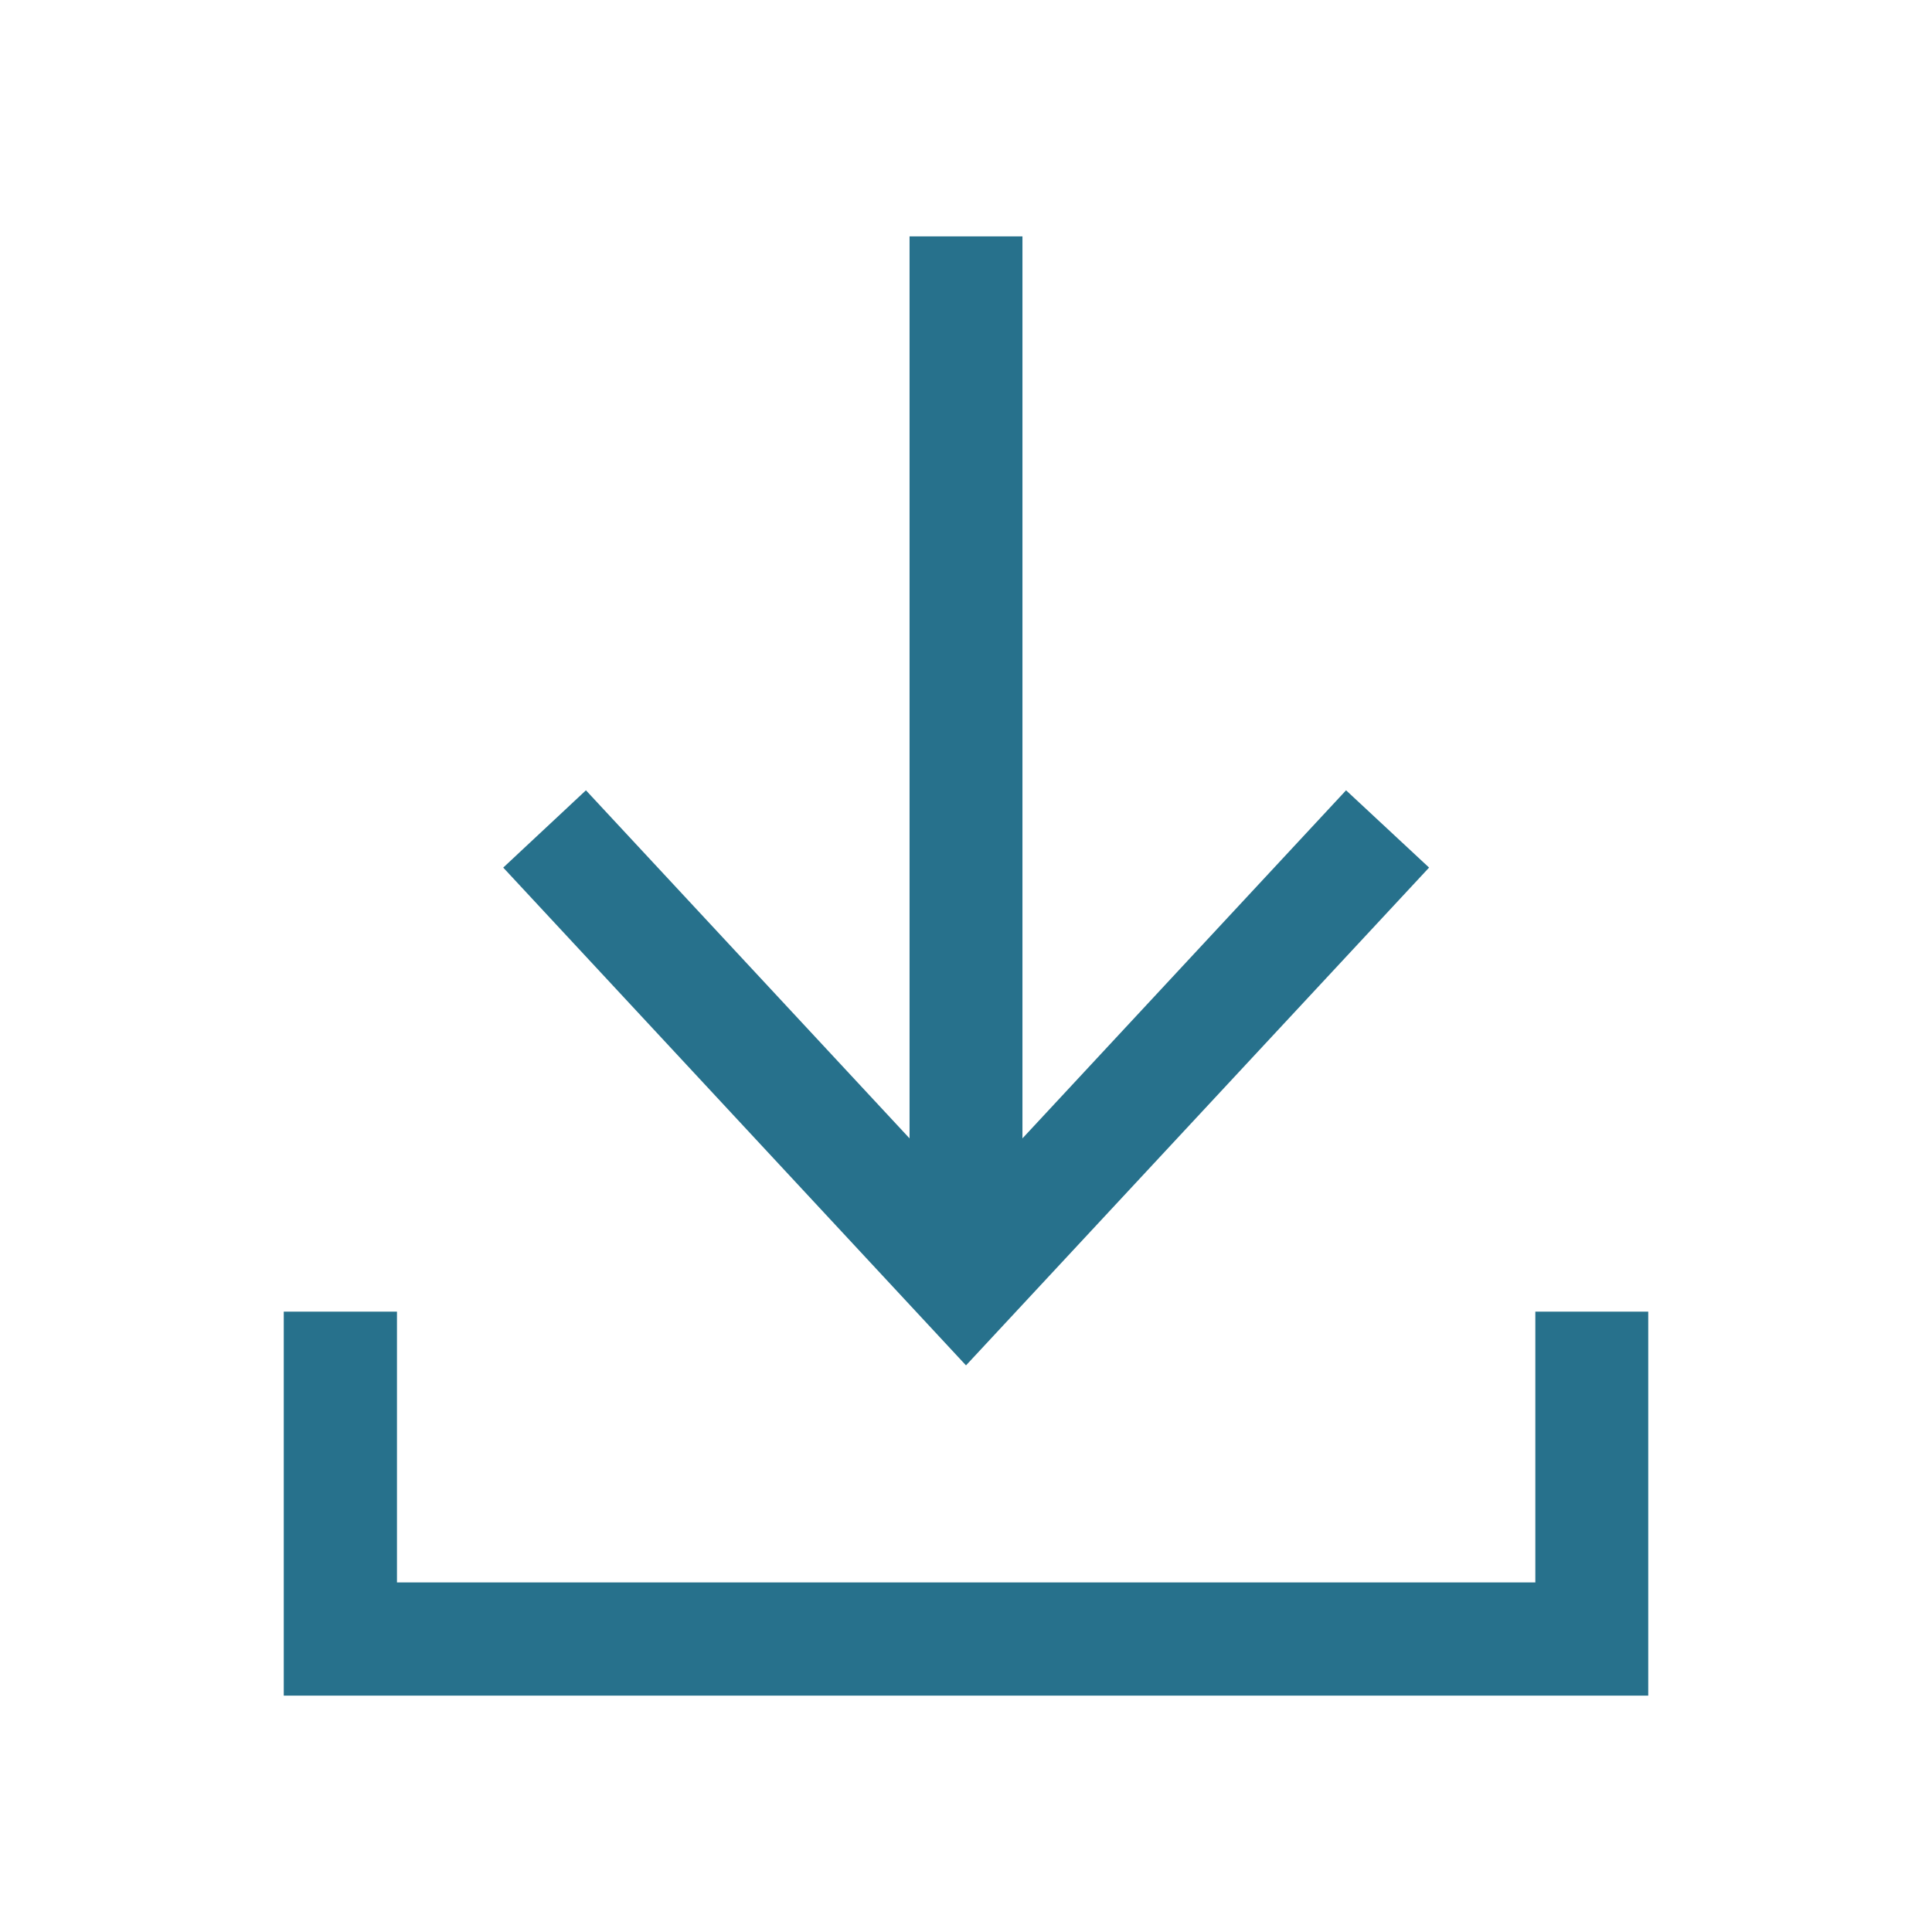
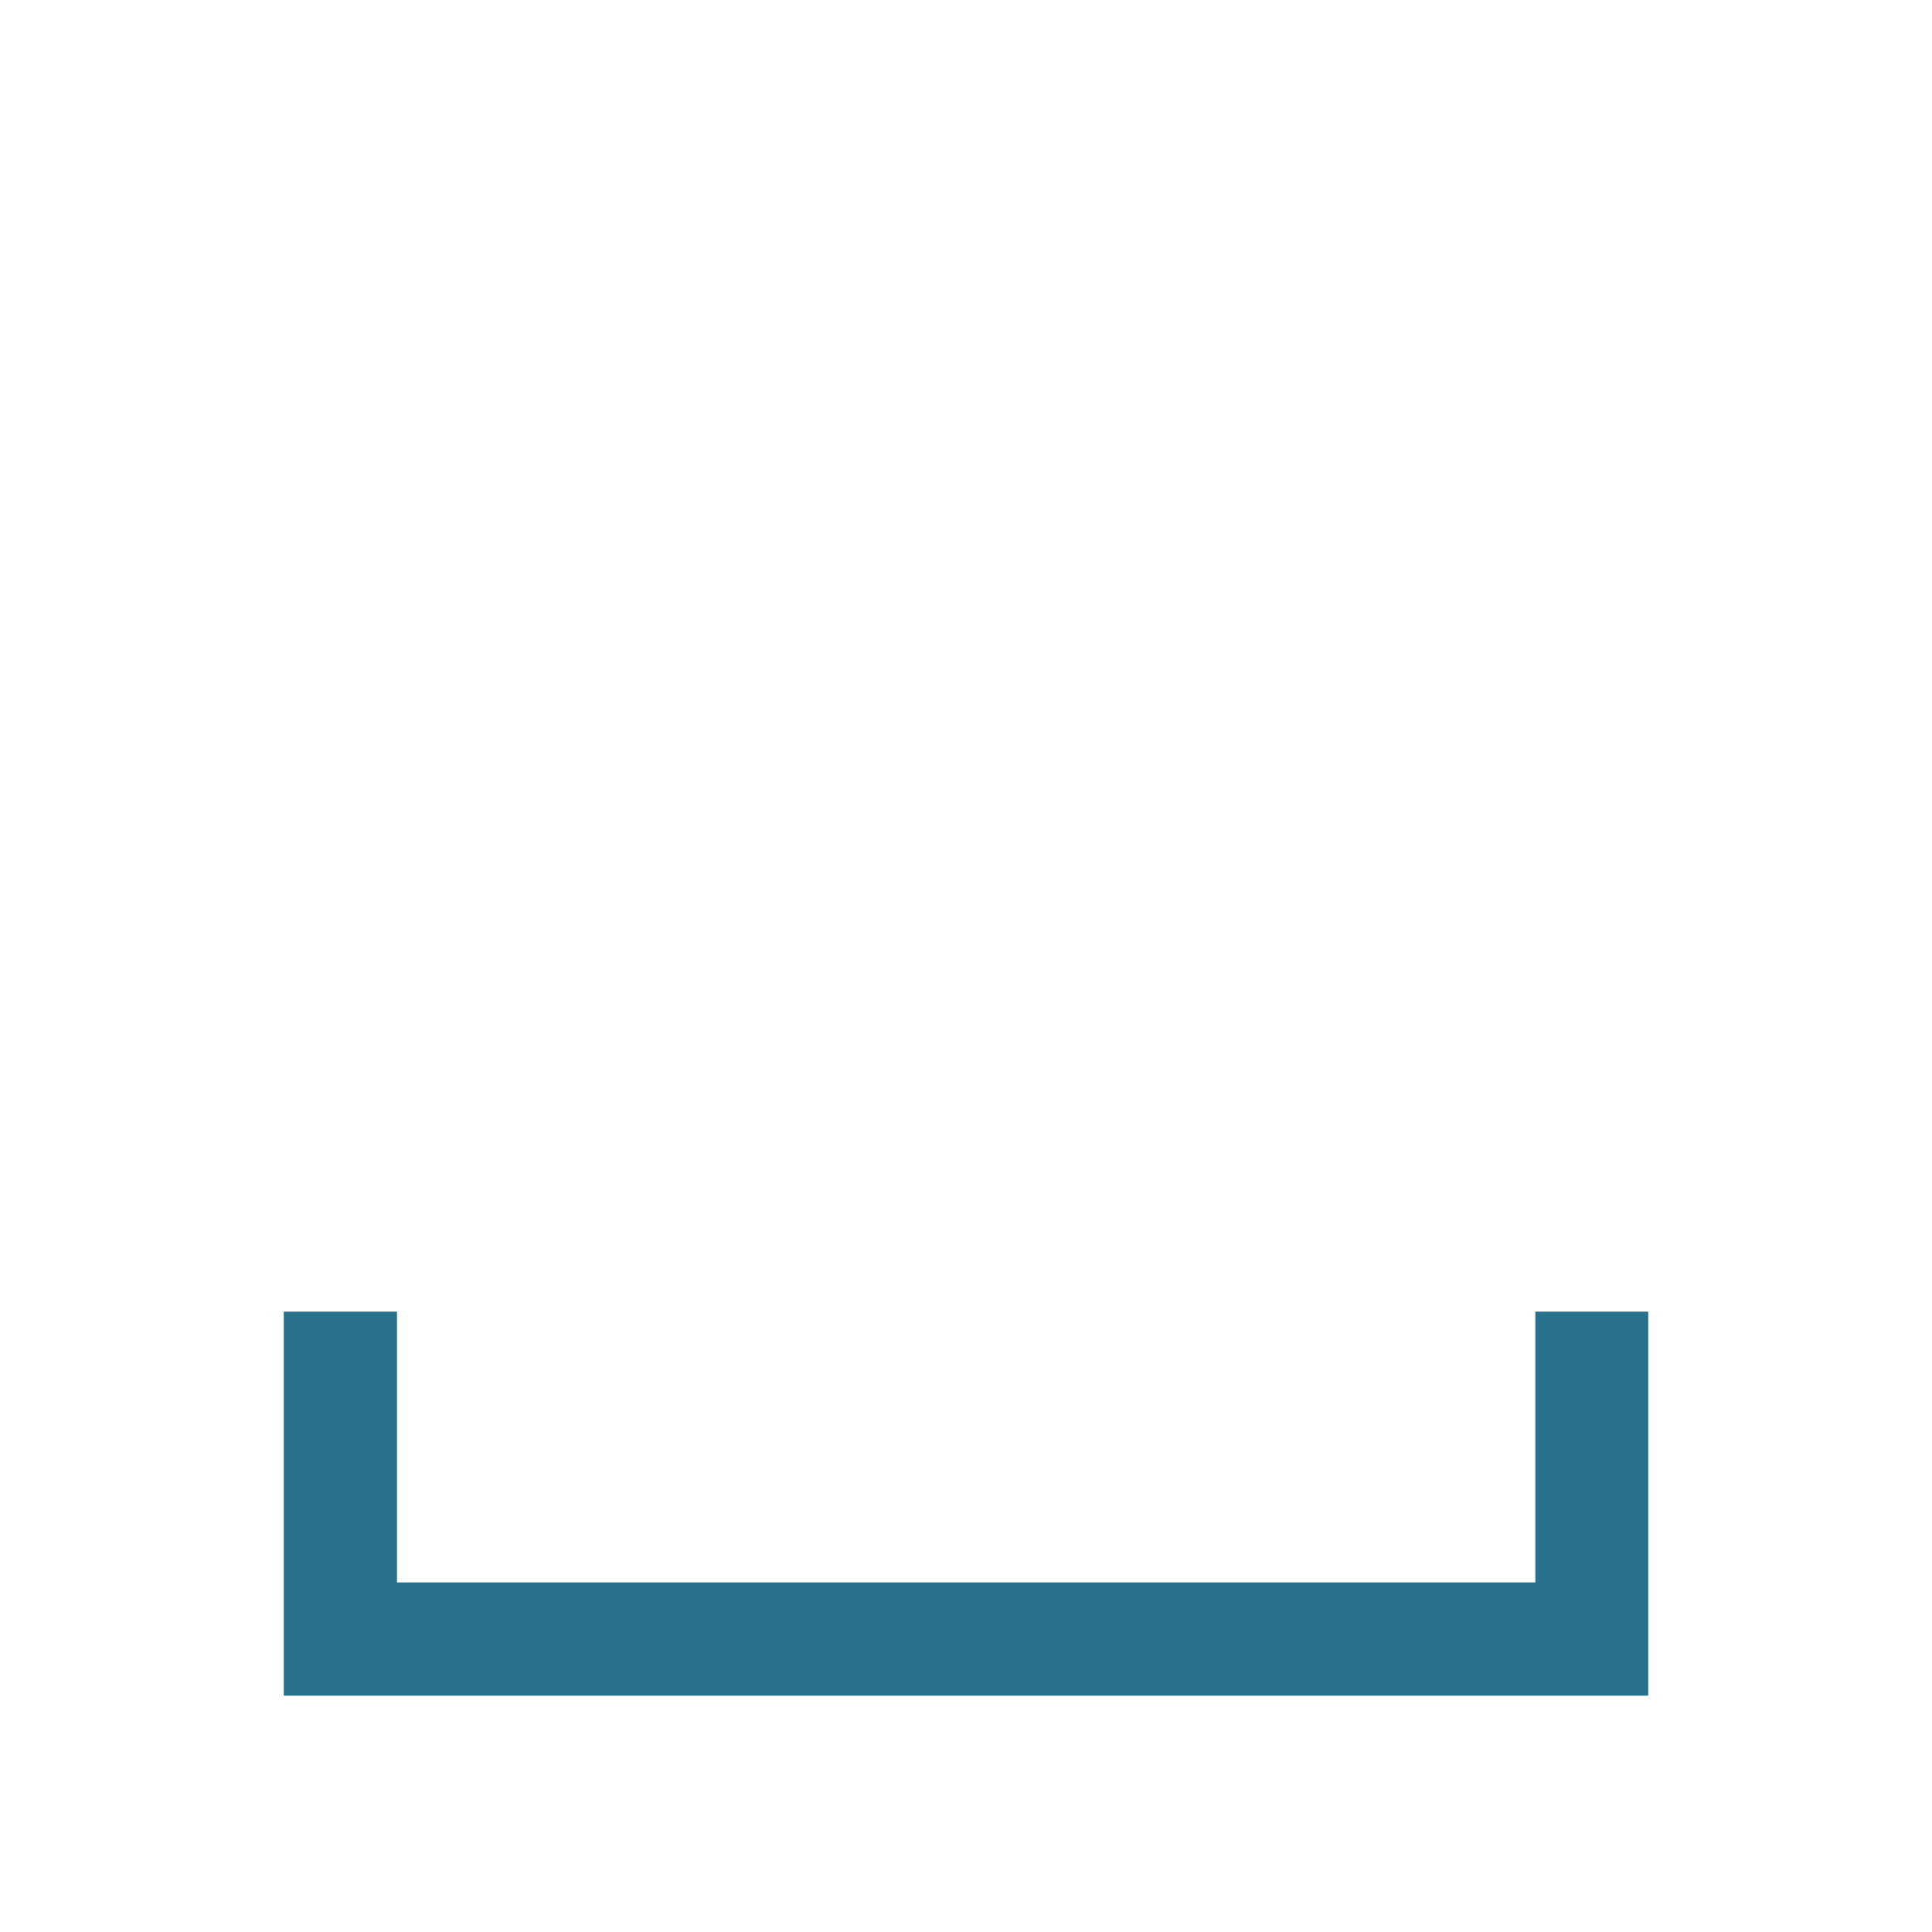
<svg xmlns="http://www.w3.org/2000/svg" id="Ebene_1" data-name="Ebene 1" viewBox="0 0 64 64">
  <defs>
    <style>.cls-1{fill:#27718c;fill-rule:evenodd;}</style>
  </defs>
  <title>x</title>
-   <polygon class="cls-1" points="30.13 7.83 30.13 37.71 19.41 26.18 16.67 28.74 32 45.23 47.34 28.74 44.59 26.18 33.87 37.71 33.87 7.83 30.13 7.83" />
  <polygon class="cls-1" points="50.86 43.45 50.86 52.42 13.15 52.42 13.15 43.45 9.4 43.45 9.4 56.17 54.6 56.17 54.6 43.45 50.86 43.45" />
</svg>